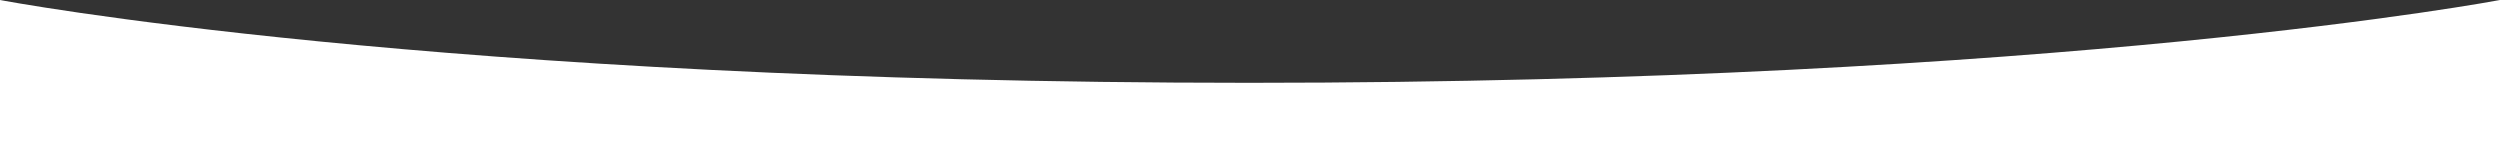
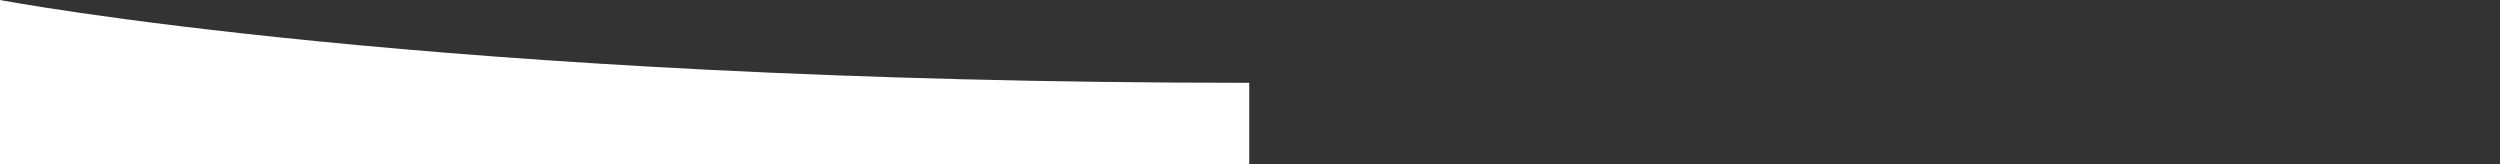
<svg xmlns="http://www.w3.org/2000/svg" width="1600" height="105" viewBox="0 0 1600 105" fill="none">
  <rect x="0" y="0" width="1600" height="105" fill="#333333" stroke="none" />
-   <path d="M0 0C0 0 278 53 799.5 53C1321 53 1600 0 1600 0V109H0V0Z" fill="white" />
+   <path d="M0 0C0 0 278 53 799.5 53V109H0V0Z" fill="white" />
</svg>